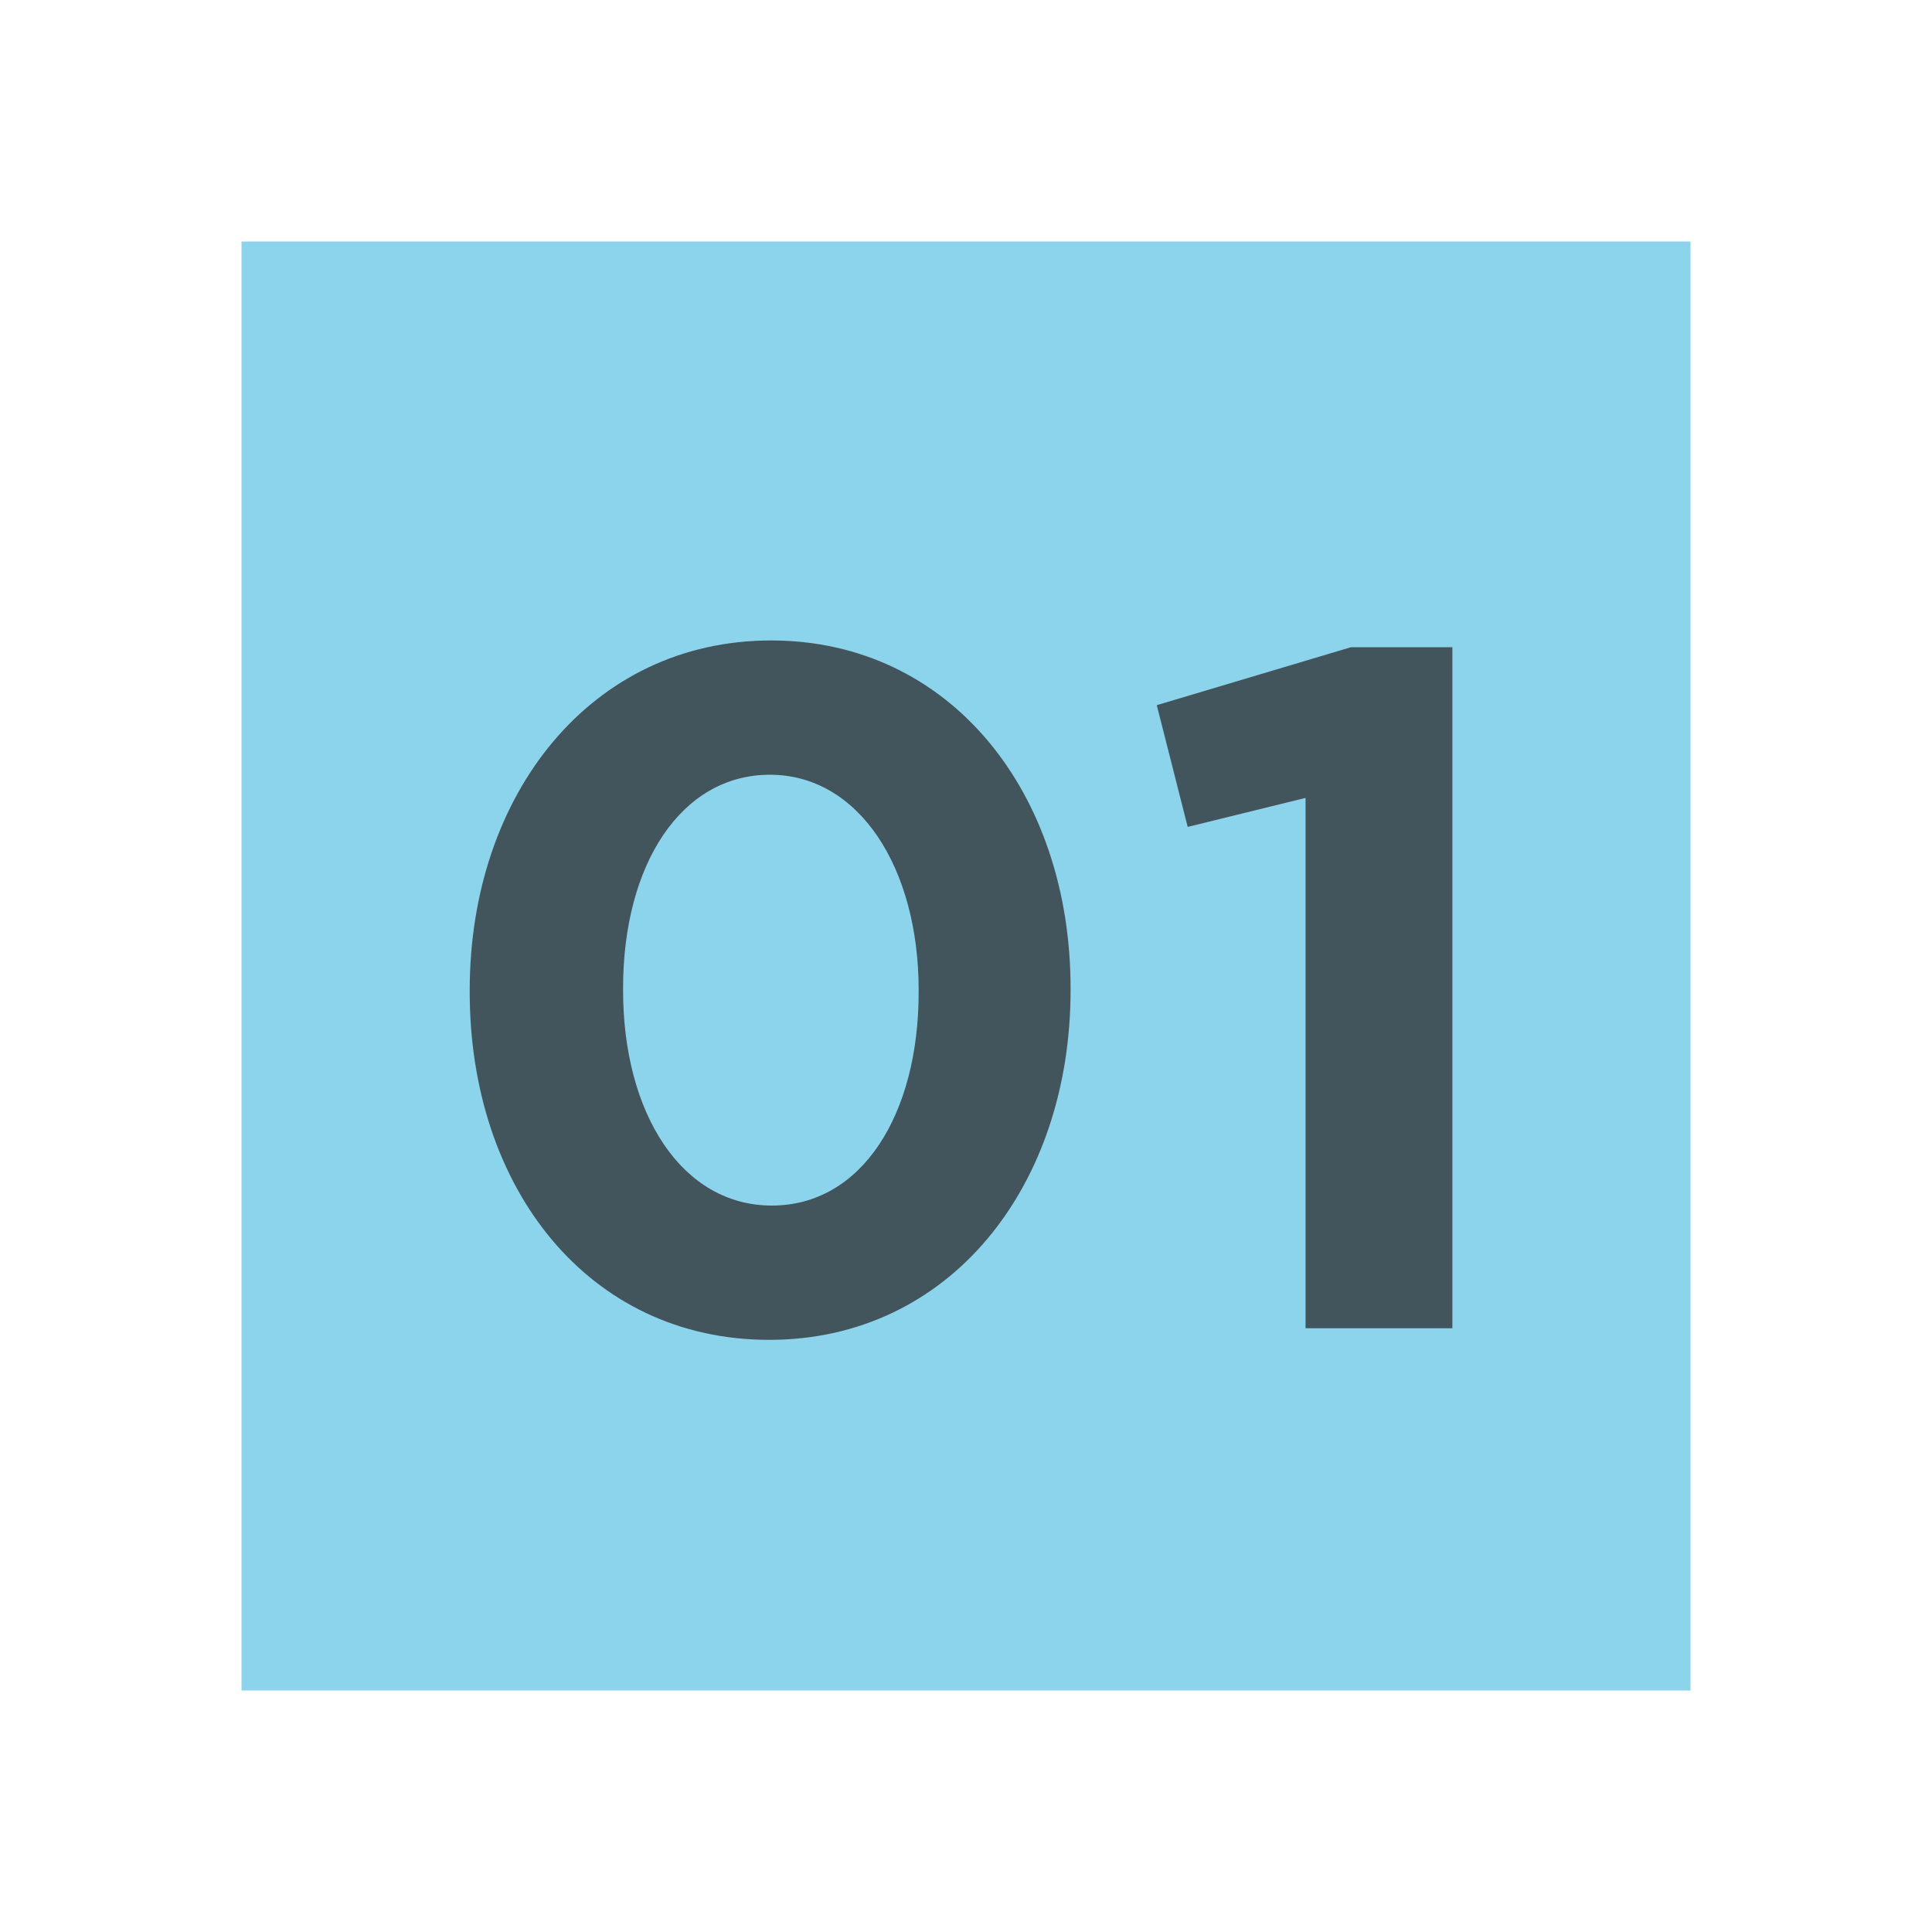
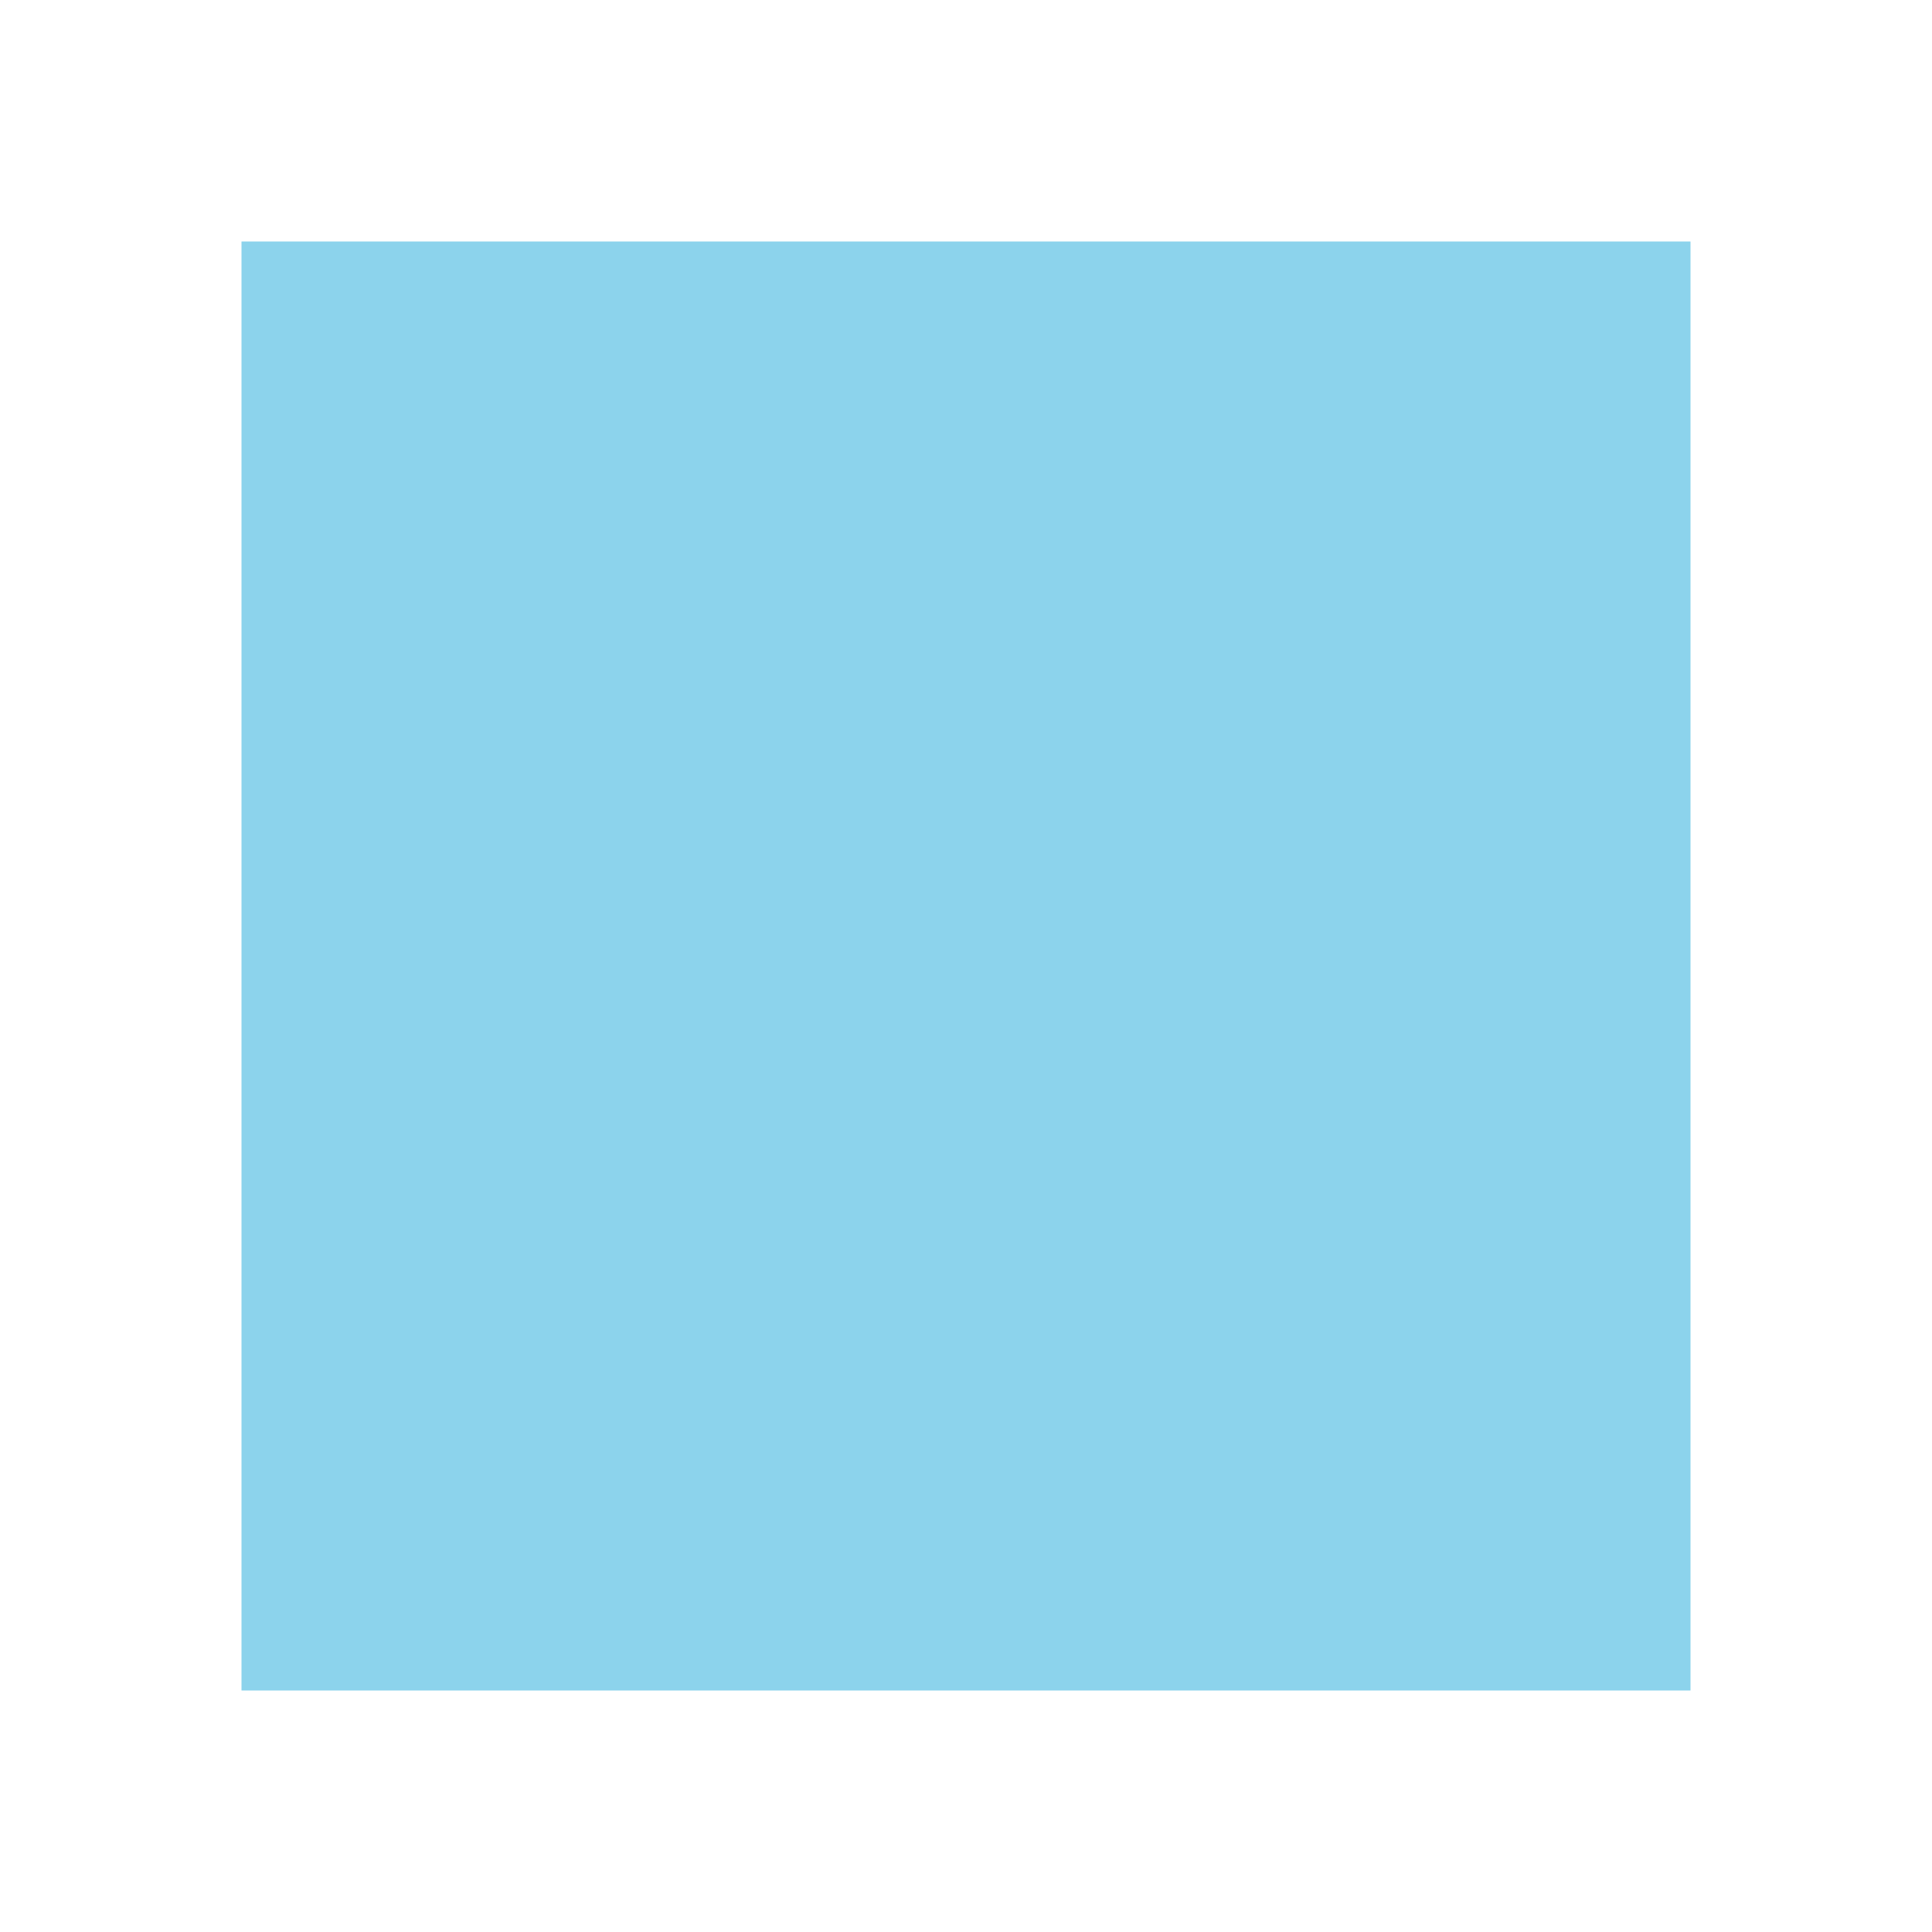
<svg xmlns="http://www.w3.org/2000/svg" width="16" height="16" viewBox="0 0 16 16">
  <g fill="none" fill-rule="evenodd">
    <rect width="12" height="12" x="2" y="2" fill="#40B6E0" fill-opacity=".6" />
-     <path fill="#231F20" fill-opacity=".7" d="M10.812,11 L10.812,6.608 L9.836,6.848 L9.58,5.84 L11.188,5.36 L12.028,5.36 L12.028,11 L10.812,11 Z M6.37,11.096 C4.874,11.096 3.89,9.84 3.89,8.216 L3.89,8.2 C3.89,6.576 4.898,5.304 6.386,5.304 C7.866,5.304 8.866,6.56 8.866,8.184 L8.866,8.2 C8.866,9.824 7.866,11.096 6.37,11.096 Z M6.392,9.984 C7.136,9.984 7.608,9.232 7.608,8.216 L7.608,8.2 C7.608,7.184 7.112,6.416 6.376,6.416 C5.64,6.416 5.16,7.16 5.16,8.184 L5.16,8.2 C5.16,9.224 5.648,9.984 6.392,9.984 Z" />
  </g>
</svg>